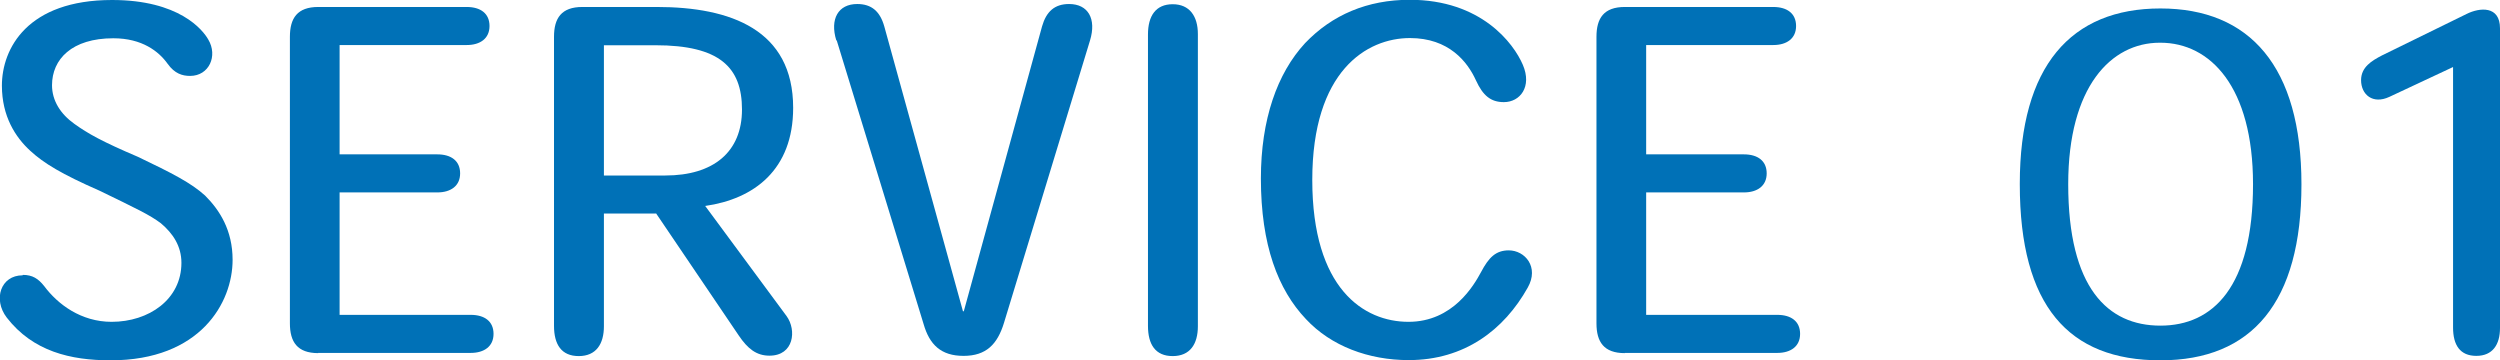
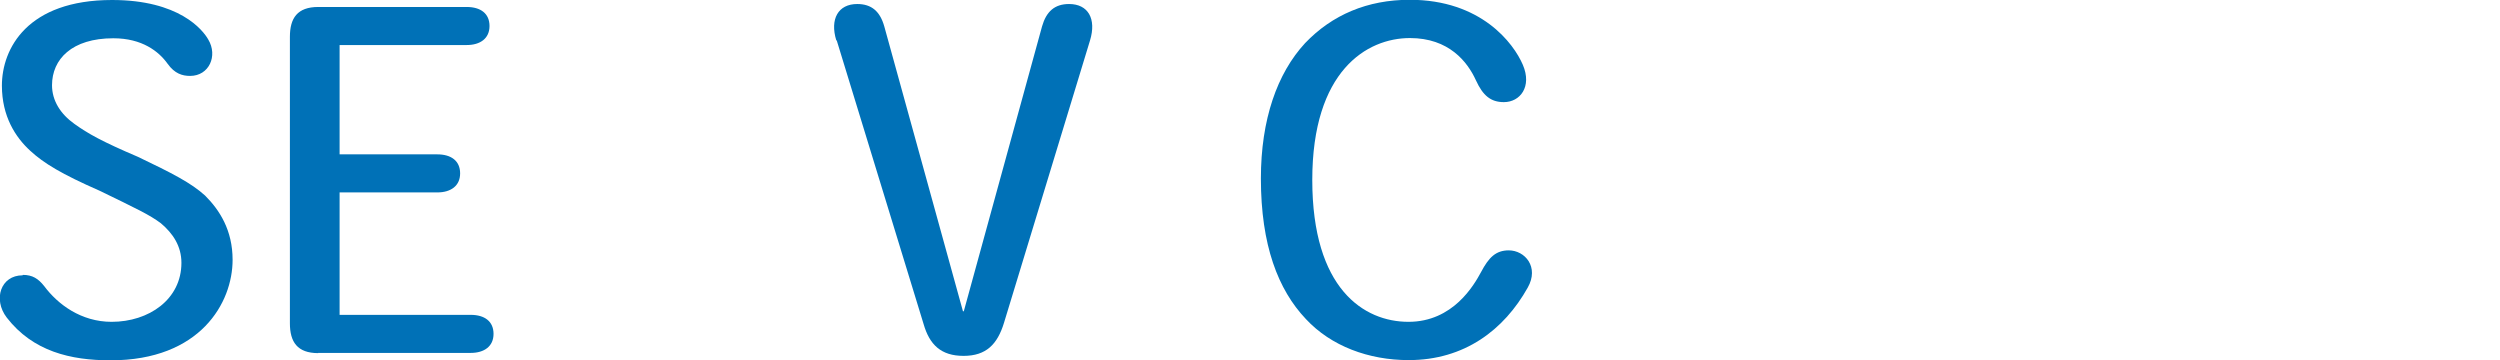
<svg xmlns="http://www.w3.org/2000/svg" width="118.23" height="17.03" viewBox="0 0 118.23 17.03">
  <defs>
    <style>
			.cls-1 {
				fill: #0071b7;
			}
		</style>
  </defs>
  <path class="cls-1" d="m1.08,13c.46,0,.73.18,1.01.53.64.86,1.74,1.69,3.19,1.69,1.76,0,3.3-1.06,3.3-2.79,0-.79-.4-1.39-.97-1.87-.53-.4-1.17-.7-2.9-1.54-1.8-.79-2.64-1.3-3.28-1.89C.73,6.49.09,5.5.09,4.05.09,2.29,1.3,0,5.3,0c3.17,0,4.29,1.41,4.55,1.87.46.77.04,1.72-.86,1.72-.37,0-.73-.11-1.06-.57-.42-.59-1.21-1.21-2.57-1.21-1.96,0-2.9.99-2.9,2.22,0,.73.4,1.36,1.06,1.83.64.46,1.32.84,3.01,1.56,1.61.77,2.51,1.23,3.17,1.83.68.68,1.3,1.63,1.3,3.04,0,2.02-1.52,4.75-5.77,4.75-1.89,0-3.67-.42-4.91-2.02-.66-.86-.29-2,.75-2Z" />
  <path class="cls-1" d="m15.05,16.7c-.99,0-1.34-.53-1.34-1.41V1.74c0-.88.35-1.41,1.34-1.41h7.02c.66,0,1.08.31,1.08.9s-.44.9-1.08.9h-6.01v5.17h4.62c.66,0,1.08.31,1.08.9s-.44.9-1.08.9h-4.62v5.79h6.2c.66,0,1.08.31,1.08.9s-.44.9-1.08.9h-7.22Z" />
-   <path class="cls-1" d="m31.02,10.1h-2.46v5.33c0,.84-.37,1.41-1.19,1.41s-1.17-.55-1.17-1.43V1.74c0-.88.35-1.41,1.34-1.41h3.52c3.5,0,6.45,1.08,6.45,4.77,0,2.93-1.85,4.31-4.16,4.64l3.85,5.21c.48.66.35,1.87-.81,1.87-.62,0-1.03-.33-1.45-.95l-3.92-5.79Zm.44-1.8c2.29,0,3.63-1.12,3.63-3.12s-1.06-3.04-4.09-3.04h-2.44v6.16h2.9Z" />
  <path class="cls-1" d="m39.55,1.91c-.31-1.01.09-1.72.99-1.72.68,0,1.08.35,1.28,1.06l3.72,13.47h.04l3.7-13.47c.2-.7.59-1.06,1.28-1.06.9,0,1.3.7.99,1.72l-4.07,13.36c-.31,1.01-.84,1.56-1.91,1.56s-1.61-.53-1.89-1.5l-4.11-13.42Z" />
-   <path class="cls-1" d="m54.29,1.63c0-.88.37-1.43,1.17-1.43s1.19.57,1.19,1.41v13.82c0,.84-.37,1.41-1.19,1.41s-1.17-.55-1.17-1.43V1.63Z" />
  <path class="cls-1" d="m71.35,11.84c.77,0,1.45.79.9,1.76-1.12,2-2.99,3.43-5.63,3.43-1.89,0-3.67-.66-4.86-1.94-1.32-1.39-2.13-3.5-2.13-6.65,0-2.79.77-4.97,2.09-6.4,1.28-1.34,2.95-2.05,4.95-2.05,3.37,0,4.91,2.05,5.35,3.08s-.13,1.76-.9,1.76c-.62,0-.99-.31-1.32-1.03-.4-.88-1.28-2-3.12-2-2.05,0-4.62,1.56-4.62,6.71s2.44,6.71,4.55,6.71,3.1-1.74,3.43-2.35c.37-.7.7-1.03,1.32-1.03Z" />
-   <path class="cls-1" d="m76.84,16.7c-.99,0-1.34-.53-1.34-1.41V1.74c0-.88.35-1.41,1.34-1.41h7.02c.66,0,1.08.31,1.08.9s-.44.9-1.08.9h-6.01v5.17h4.62c.66,0,1.08.31,1.08.9s-.44.9-1.08.9h-4.62v5.79h6.2c.66,0,1.08.31,1.08.9s-.44.9-1.08.9h-7.22Z" />
-   <path class="cls-1" d="m95.52,8.69c0-5.57,2.42-8.29,6.65-8.29s6.67,2.75,6.67,8.32-2.33,8.32-6.67,8.32-6.65-2.57-6.65-8.32v-.02Zm6.62-6.67c-2.31,0-4.33,2.09-4.33,6.69,0,4.91,1.87,6.69,4.36,6.69s4.38-1.83,4.38-6.69c0-4.6-2.02-6.69-4.38-6.69h-.02Z" />
-   <path class="cls-1" d="m118.23,15.51c0,.79-.35,1.32-1.12,1.32s-1.1-.51-1.1-1.34V3.17l-3.01,1.41c-.79.37-1.34-.11-1.34-.79,0-.62.51-.92.99-1.17l4-1.96c.62-.31,1.58-.4,1.58.68v14.17Z" />
</svg>